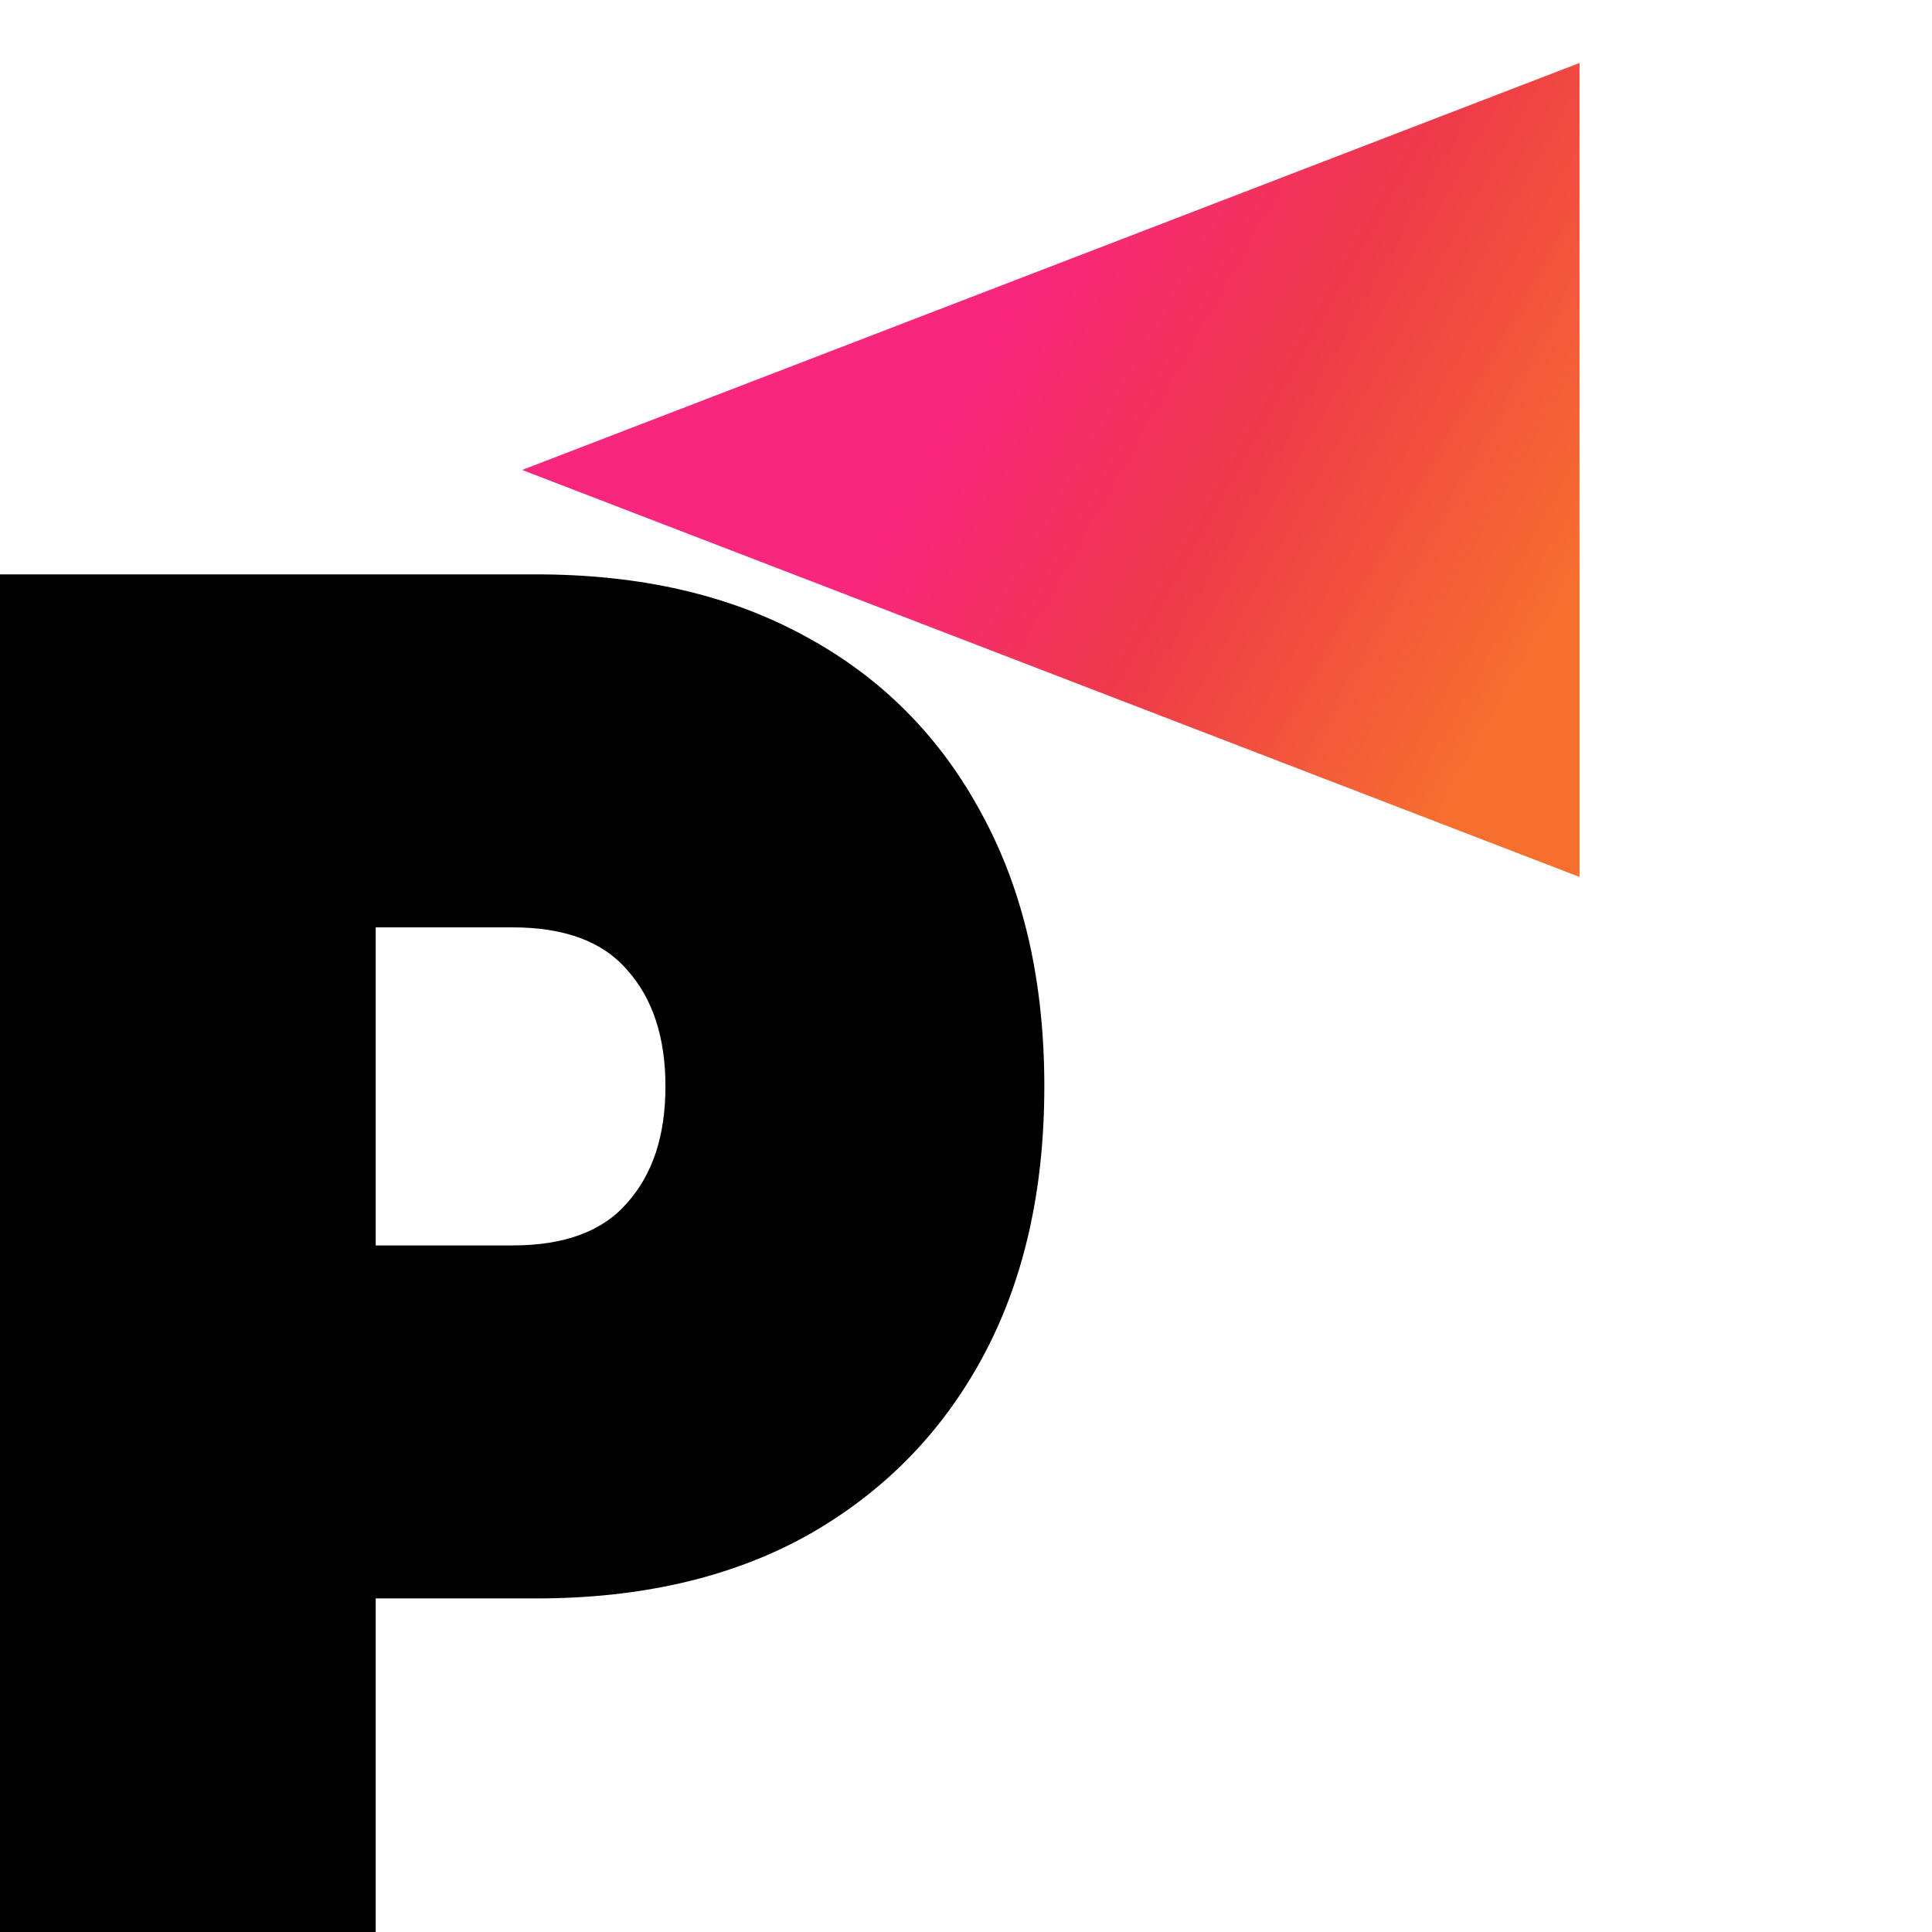
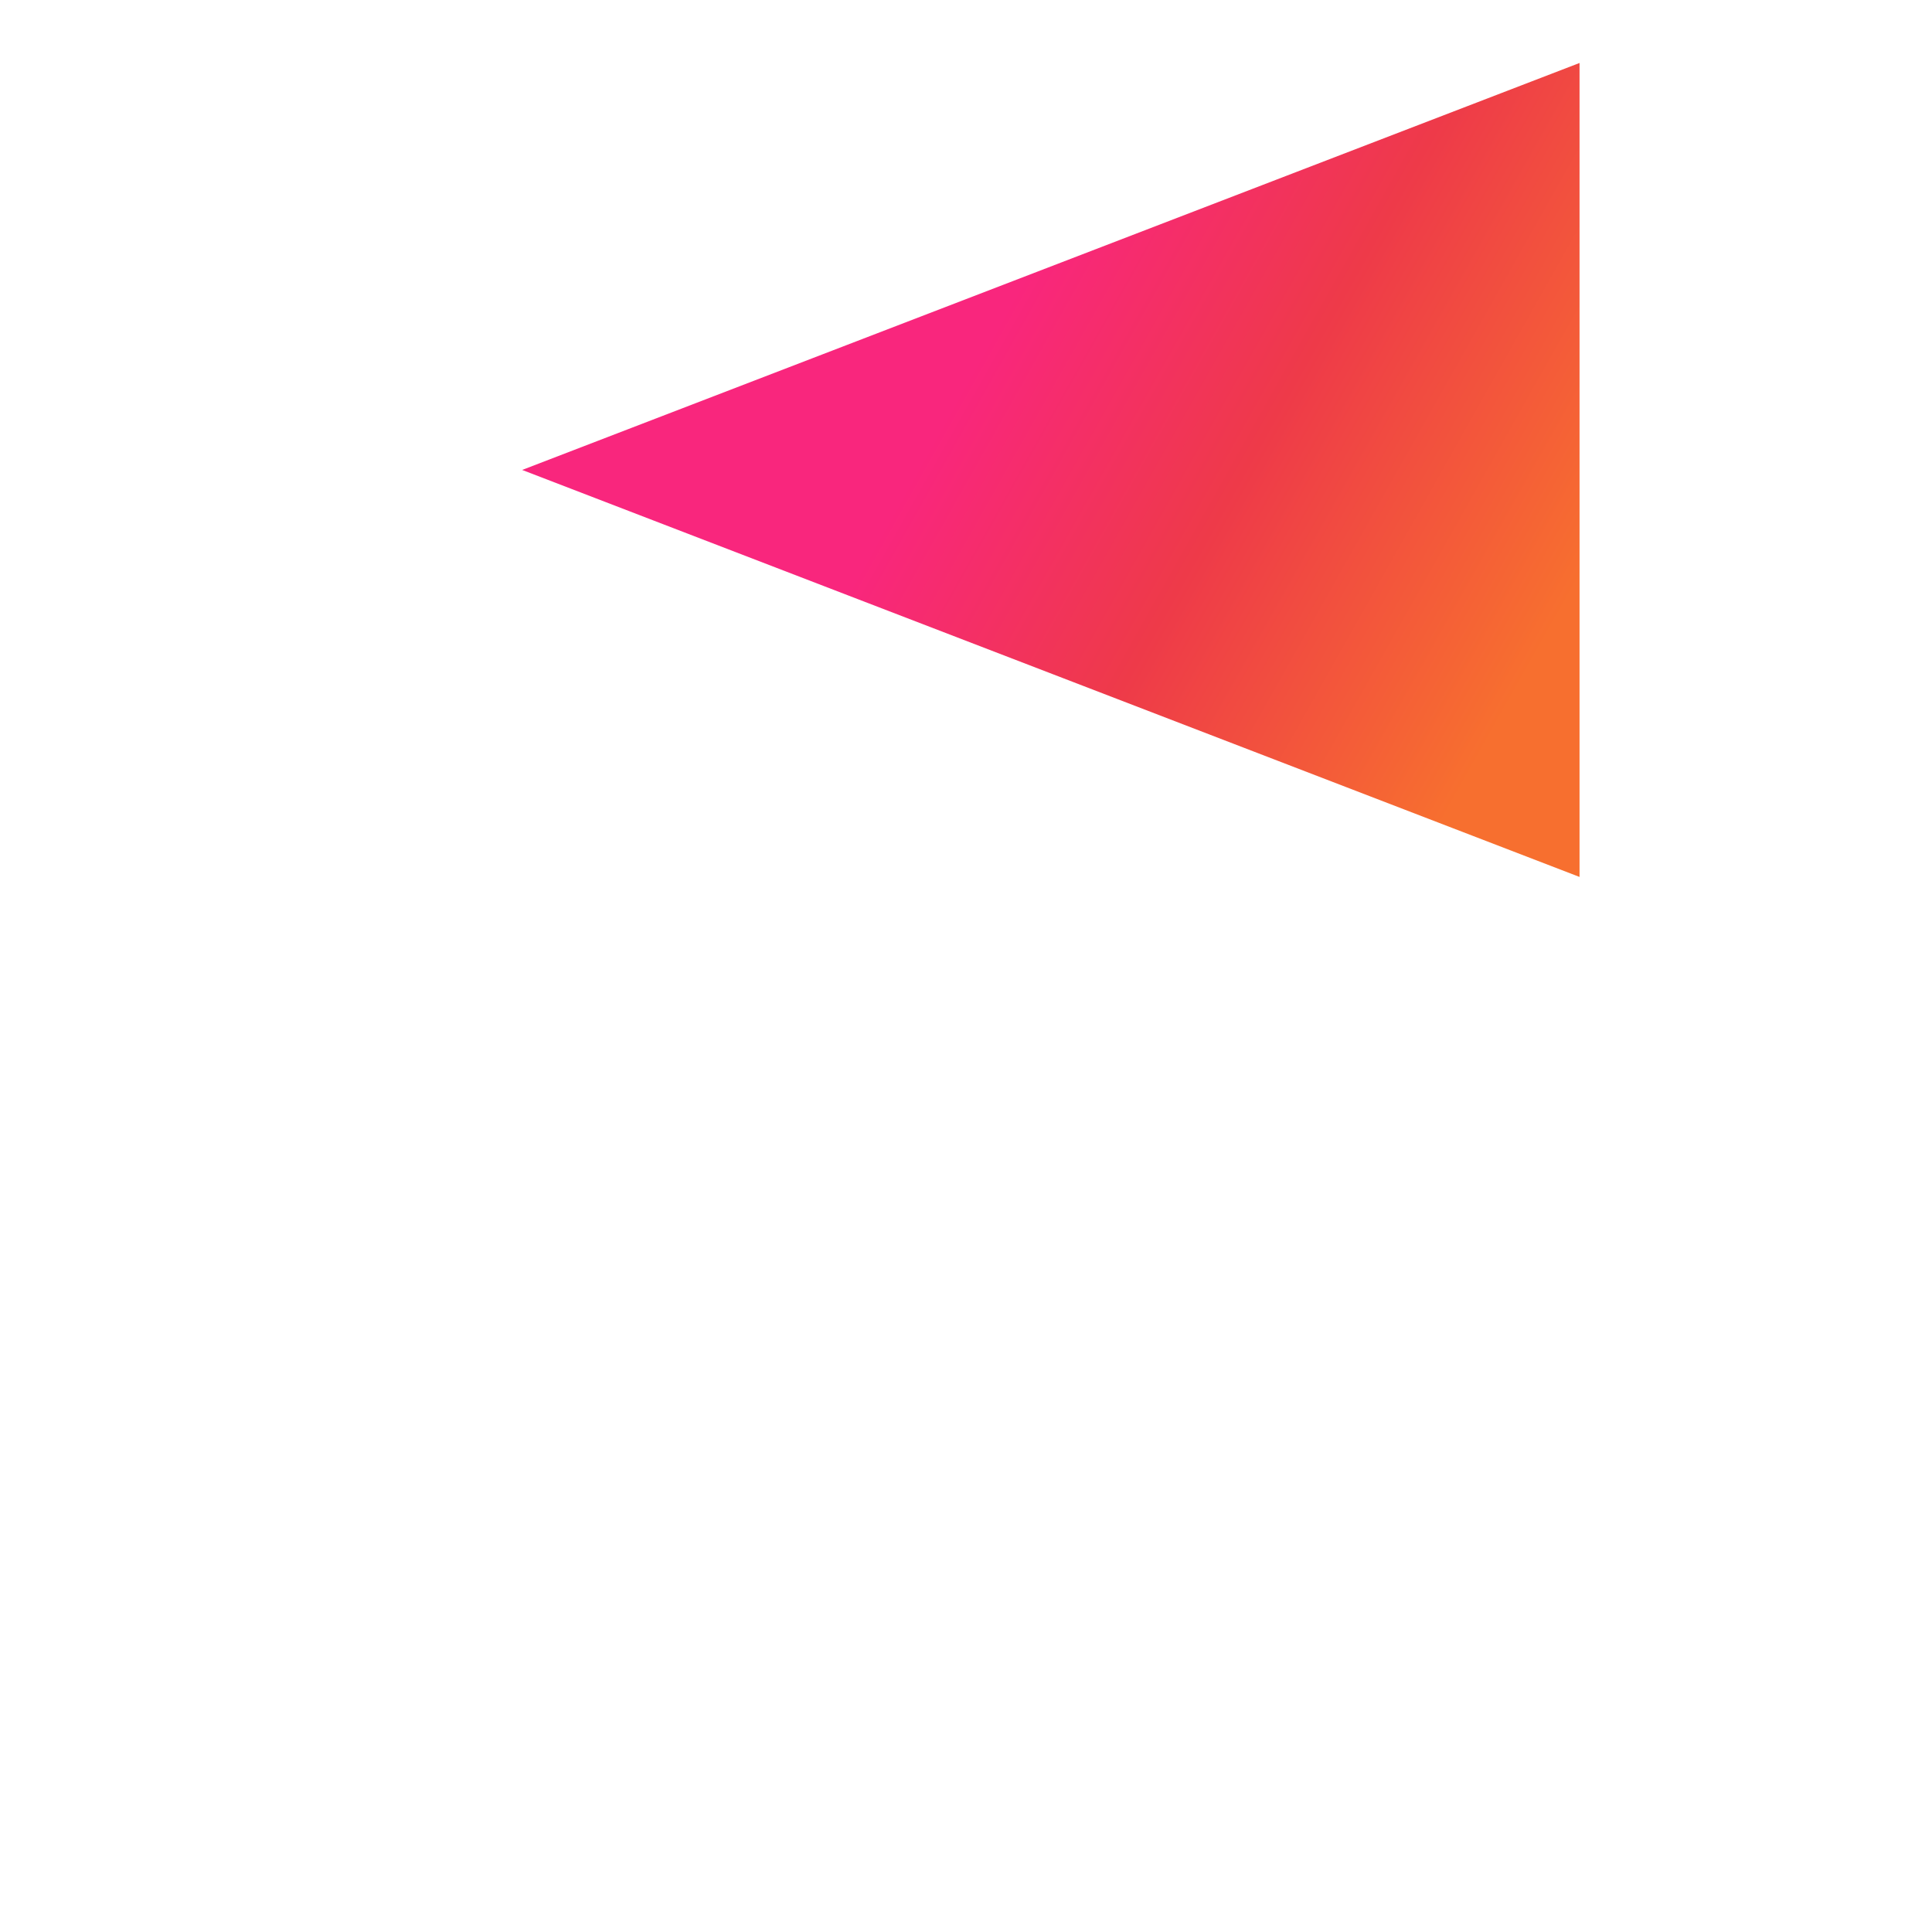
<svg xmlns="http://www.w3.org/2000/svg" width="74" height="74" viewBox="0 0 74 74" fill="none">
  <path d="M20 18L60.5 2.412V33.589L20 18Z" fill="url(#paint0_linear_6225_8)" />
-   <path d="M0 74V22H20.549C24.532 22 27.968 22.792 30.854 24.377C33.781 25.962 36.037 28.24 37.622 31.211C39.207 34.133 40 37.6 40 41.611C40 45.623 39.207 49.09 37.622 52.011C36.037 54.933 33.781 57.211 30.854 58.846C27.968 60.431 24.532 61.223 20.549 61.223H7.988L14.39 53.72V74H0ZM14.39 55.651L7.988 47.703H19.634C21.626 47.703 23.089 47.158 24.024 46.069C25 44.979 25.488 43.493 25.488 41.611C25.488 39.73 25 38.244 24.024 37.154C23.089 36.065 21.626 35.52 19.634 35.52H7.988L14.39 27.571V55.651Z" fill="black" />
  <defs>
    <linearGradient id="paint0_linear_6225_8" x1="58.942" y1="24.968" x2="37.852" y2="13.107" gradientUnits="userSpaceOnUse">
      <stop stop-color="#F76F2F" />
      <stop offset="0.548" stop-color="#EE3A49" />
      <stop offset="1" stop-color="#F9267D" />
    </linearGradient>
  </defs>
</svg>